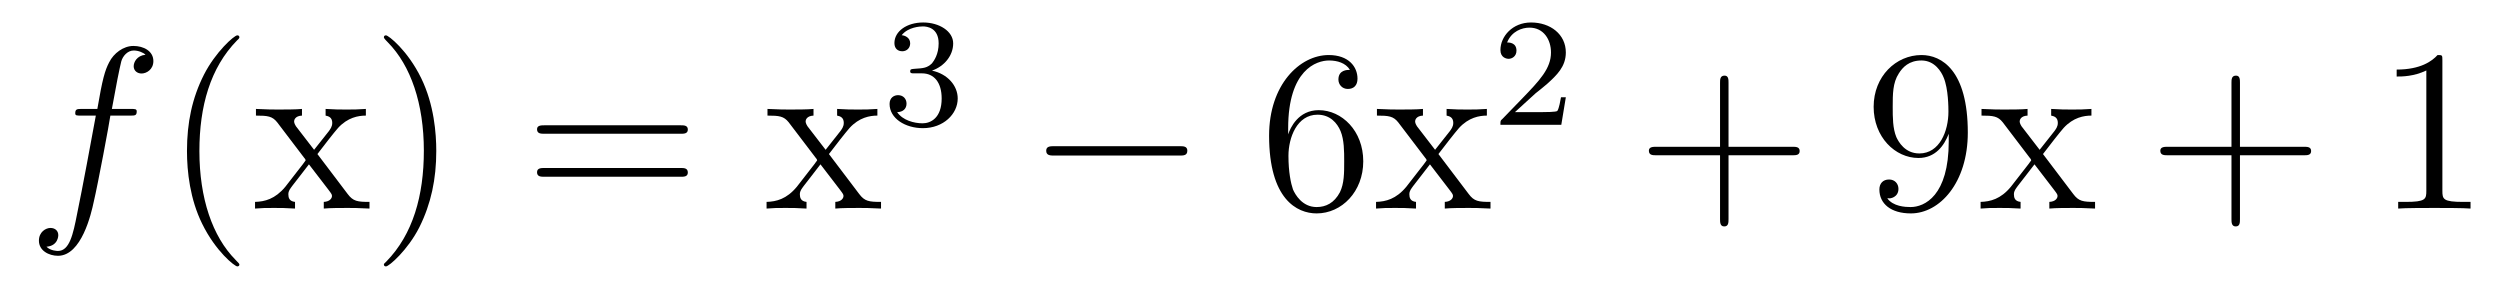
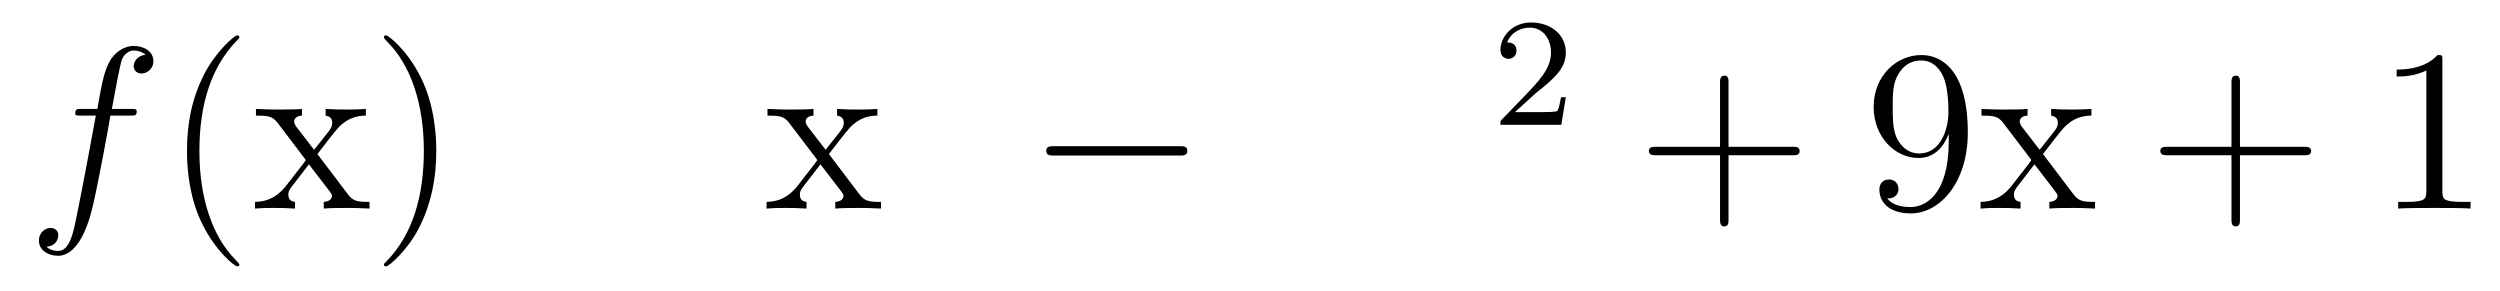
<svg xmlns="http://www.w3.org/2000/svg" height="15pt" version="1.1" viewBox="0 -15 129 15" width="129pt">
  <g id="page1">
    <g transform="matrix(1 0 0 1 -127 650)">
      <path d="M133.711 -659.035C133.961 -659.035 134.055 -659.035 134.055 -659.254C134.055 -659.379 133.961 -659.379 133.742 -659.379H132.773C132.992 -660.598 133.164 -661.457 133.258 -661.832C133.336 -662.113 133.586 -662.394 133.898 -662.394C134.148 -662.394 134.398 -662.285 134.508 -662.176C134.055 -662.129 133.898 -661.785 133.898 -661.582C133.898 -661.348 134.086 -661.207 134.305 -661.207C134.555 -661.207 134.914 -661.41 134.914 -661.848C134.914 -662.363 134.414 -662.629 133.883 -662.629C133.367 -662.629 132.867 -662.254 132.633 -661.785C132.414 -661.363 132.289 -660.941 132.023 -659.379H131.227C130.992 -659.379 130.883 -659.379 130.883 -659.16C130.883 -659.035 130.945 -659.035 131.195 -659.035H131.945C131.742 -657.926 131.242 -655.223 130.977 -653.957C130.773 -652.91 130.586 -652.051 129.992 -652.051C129.961 -652.051 129.617 -652.051 129.398 -652.269C130.008 -652.316 130.008 -652.848 130.008 -652.863C130.008 -653.098 129.836 -653.238 129.602 -653.238C129.367 -653.238 129.008 -653.035 129.008 -652.582C129.008 -652.066 129.523 -651.801 129.992 -651.801C131.211 -651.801 131.711 -653.988 131.836 -654.582C132.055 -655.504 132.648 -658.676 132.695 -659.035H133.711ZM134.156 -654.238" fill-rule="evenodd" />
      <path d="M139.352 -651.348C139.352 -651.379 139.352 -651.395 139.148 -651.598C137.961 -652.801 137.289 -654.77 137.289 -657.207C137.289 -659.52 137.852 -661.504 139.227 -662.91C139.352 -663.02 139.352 -663.051 139.352 -663.082C139.352 -663.16 139.289 -663.176 139.242 -663.176C139.086 -663.176 138.117 -662.316 137.523 -661.145C136.914 -659.941 136.648 -658.676 136.648 -657.207C136.648 -656.145 136.805 -654.723 137.43 -653.457C138.133 -652.02 139.117 -651.254 139.242 -651.254C139.289 -651.254 139.352 -651.27 139.352 -651.348ZM143.379 -657.051C143.723 -657.504 144.223 -658.145 144.441 -658.395C144.941 -658.941 145.488 -659.035 145.879 -659.035V-659.379C145.363 -659.348 145.332 -659.348 144.879 -659.348C144.426 -659.348 144.395 -659.348 143.801 -659.379V-659.035C143.957 -659.004 144.144 -658.941 144.144 -658.66C144.144 -658.457 144.035 -658.332 143.973 -658.238L143.207 -657.27L142.269 -658.488C142.238 -658.535 142.176 -658.644 142.176 -658.738C142.176 -658.801 142.223 -659.019 142.582 -659.035V-659.379C142.285 -659.348 141.676 -659.348 141.363 -659.348C140.973 -659.348 140.941 -659.348 140.207 -659.379V-659.035C140.816 -659.035 141.051 -659.004 141.301 -658.691L142.691 -656.863C142.723 -656.832 142.77 -656.769 142.77 -656.723C142.77 -656.691 141.832 -655.52 141.723 -655.363C141.191 -654.723 140.66 -654.598 140.16 -654.582V-654.238C140.613 -654.27 140.629 -654.27 141.144 -654.27C141.598 -654.27 141.613 -654.27 142.223 -654.238V-654.582C141.926 -654.613 141.879 -654.801 141.879 -654.973C141.879 -655.16 141.973 -655.254 142.082 -655.41C142.269 -655.66 142.66 -656.145 142.941 -656.52L143.926 -655.238C144.129 -654.973 144.129 -654.957 144.129 -654.879C144.129 -654.785 144.035 -654.598 143.707 -654.582V-654.238C144.02 -654.27 144.598 -654.27 144.941 -654.27C145.332 -654.27 145.348 -654.27 146.066 -654.238V-654.582C145.441 -654.582 145.223 -654.613 144.941 -654.988L143.379 -657.051ZM149.512 -657.207C149.512 -658.113 149.402 -659.598 148.731 -660.973C148.027 -662.41 147.043 -663.176 146.918 -663.176C146.871 -663.176 146.809 -663.16 146.809 -663.082C146.809 -663.051 146.809 -663.02 147.012 -662.816C148.199 -661.613 148.871 -659.645 148.871 -657.223C148.871 -654.91 148.309 -652.91 146.934 -651.504C146.809 -651.395 146.809 -651.379 146.809 -651.348C146.809 -651.27 146.871 -651.254 146.918 -651.254C147.074 -651.254 148.043 -652.098 148.637 -653.27C149.246 -654.488 149.512 -655.77 149.512 -657.207ZM150.711 -654.238" fill-rule="evenodd" />
-       <path d="M162.117 -658.098C162.289 -658.098 162.492 -658.098 162.492 -658.316C162.492 -658.535 162.289 -658.535 162.117 -658.535H155.102C154.93 -658.535 154.711 -658.535 154.711 -658.332C154.711 -658.098 154.914 -658.098 155.102 -658.098H162.117ZM162.117 -655.879C162.289 -655.879 162.492 -655.879 162.492 -656.098C162.492 -656.332 162.289 -656.332 162.117 -656.332H155.102C154.93 -656.332 154.711 -656.332 154.711 -656.113C154.711 -655.879 154.914 -655.879 155.102 -655.879H162.117ZM163.188 -654.238" fill-rule="evenodd" />
      <path d="M169.773 -657.051C170.117 -657.504 170.617 -658.145 170.836 -658.395C171.336 -658.941 171.883 -659.035 172.273 -659.035V-659.379C171.758 -659.348 171.727 -659.348 171.273 -659.348C170.82 -659.348 170.789 -659.348 170.195 -659.379V-659.035C170.352 -659.004 170.539 -658.941 170.539 -658.66C170.539 -658.457 170.43 -658.332 170.367 -658.238L169.602 -657.27L168.664 -658.488C168.633 -658.535 168.57 -658.644 168.57 -658.738C168.57 -658.801 168.617 -659.019 168.977 -659.035V-659.379C168.68 -659.348 168.07 -659.348 167.758 -659.348C167.367 -659.348 167.336 -659.348 166.602 -659.379V-659.035C167.211 -659.035 167.445 -659.004 167.695 -658.691L169.086 -656.863C169.117 -656.832 169.164 -656.769 169.164 -656.723C169.164 -656.691 168.227 -655.52 168.117 -655.363C167.586 -654.723 167.055 -654.598 166.555 -654.582V-654.238C167.008 -654.27 167.023 -654.27 167.539 -654.27C167.992 -654.27 168.008 -654.27 168.617 -654.238V-654.582C168.32 -654.613 168.273 -654.801 168.273 -654.973C168.273 -655.16 168.367 -655.254 168.477 -655.41C168.664 -655.66 169.055 -656.145 169.336 -656.52L170.32 -655.238C170.523 -654.973 170.523 -654.957 170.523 -654.879C170.523 -654.785 170.43 -654.598 170.102 -654.582V-654.238C170.414 -654.27 170.992 -654.27 171.336 -654.27C171.727 -654.27 171.742 -654.27 172.461 -654.238V-654.582C171.836 -654.582 171.617 -654.613 171.336 -654.988L169.773 -657.051ZM172.547 -654.238" fill-rule="evenodd" />
-       <path d="M174.574 -661.215C175.199 -661.215 175.59 -660.746 175.59 -659.918C175.59 -658.918 175.027 -658.637 174.606 -658.637C174.168 -658.637 173.574 -658.793 173.293 -659.215C173.59 -659.215 173.777 -659.387 173.777 -659.652C173.777 -659.902 173.605 -660.09 173.34 -660.09C173.137 -660.09 172.902 -659.965 172.902 -659.637C172.902 -658.887 173.715 -658.387 174.621 -658.387C175.684 -658.387 176.418 -659.121 176.418 -659.918C176.418 -660.574 175.902 -661.184 175.09 -661.356C175.715 -661.574 176.184 -662.121 176.184 -662.762C176.184 -663.387 175.465 -663.84 174.637 -663.84C173.793 -663.84 173.152 -663.387 173.152 -662.777C173.152 -662.481 173.34 -662.355 173.559 -662.355C173.793 -662.355 173.965 -662.527 173.965 -662.762C173.965 -663.059 173.699 -663.168 173.527 -663.184C173.856 -663.606 174.48 -663.637 174.621 -663.637C174.824 -663.637 175.434 -663.574 175.434 -662.762C175.434 -662.199 175.199 -661.871 175.09 -661.731C174.84 -661.496 174.668 -661.48 174.184 -661.449C174.027 -661.434 173.965 -661.434 173.965 -661.324C173.965 -661.215 174.043 -661.215 174.168 -661.215H174.574ZM176.758 -658.559" fill-rule="evenodd" />
      <path d="M187.859 -656.973C188.063 -656.973 188.266 -656.973 188.266 -657.223C188.266 -657.457 188.063 -657.457 187.859 -657.457H181.406C181.203 -657.457 180.984 -657.457 180.984 -657.223C180.984 -656.973 181.203 -656.973 181.406 -656.973H187.859ZM189.238 -654.238" fill-rule="evenodd" />
-       <path d="M193.469 -658.379C193.469 -661.41 194.938 -661.879 195.578 -661.879C196 -661.879 196.438 -661.754 196.656 -661.395C196.516 -661.395 196.062 -661.395 196.062 -660.894C196.062 -660.645 196.25 -660.41 196.547 -660.41C196.859 -660.41 197.047 -660.598 197.047 -660.941C197.047 -661.551 196.594 -662.16 195.563 -662.16C194.063 -662.16 192.485 -660.629 192.485 -658.004C192.485 -654.723 193.922 -653.988 194.938 -653.988C196.235 -653.988 197.344 -655.113 197.344 -656.676C197.344 -658.254 196.235 -659.316 195.047 -659.316C193.985 -659.316 193.578 -658.395 193.469 -658.066V-658.379ZM194.938 -654.316C194.188 -654.316 193.828 -654.973 193.718 -655.223C193.609 -655.535 193.484 -656.129 193.484 -656.957C193.484 -657.894 193.922 -659.082 194.984 -659.082C195.641 -659.082 196 -658.644 196.172 -658.238C196.36 -657.785 196.36 -657.191 196.36 -656.676C196.36 -656.066 196.36 -655.535 196.141 -655.082C195.844 -654.519 195.407 -654.316 194.938 -654.316ZM201.223 -657.051C201.566 -657.504 202.067 -658.145 202.285 -658.395C202.786 -658.941 203.332 -659.035 203.723 -659.035V-659.379C203.207 -659.348 203.176 -659.348 202.723 -659.348C202.27 -659.348 202.238 -659.348 201.644 -659.379V-659.035C201.8 -659.004 201.989 -658.941 201.989 -658.66C201.989 -658.457 201.878 -658.332 201.816 -658.238L201.05 -657.27L200.113 -658.488C200.082 -658.535 200.02 -658.644 200.02 -658.738C200.02 -658.801 200.066 -659.019 200.425 -659.035V-659.379C200.129 -659.348 199.519 -659.348 199.207 -659.348C198.816 -659.348 198.785 -659.348 198.05 -659.379V-659.035C198.66 -659.035 198.894 -659.004 199.145 -658.691L200.536 -656.863C200.567 -656.832 200.614 -656.769 200.614 -656.723C200.614 -656.691 199.675 -655.52 199.566 -655.363C199.036 -654.723 198.504 -654.598 198.004 -654.582V-654.238C198.457 -654.27 198.473 -654.27 198.989 -654.27C199.441 -654.27 199.457 -654.27 200.066 -654.238V-654.582C199.77 -654.613 199.723 -654.801 199.723 -654.973C199.723 -655.16 199.817 -655.254 199.926 -655.41C200.113 -655.66 200.504 -656.145 200.785 -656.52L201.769 -655.238C201.973 -654.973 201.973 -654.957 201.973 -654.879C201.973 -654.785 201.878 -654.598 201.551 -654.582V-654.238C201.863 -654.27 202.441 -654.27 202.786 -654.27C203.176 -654.27 203.191 -654.27 203.91 -654.238V-654.582C203.285 -654.582 203.066 -654.613 202.786 -654.988L201.223 -657.051ZM203.996 -654.238" fill-rule="evenodd" />
      <path d="M206.234 -660.184C206.375 -660.293 206.704 -660.559 206.828 -660.668C207.328 -661.121 207.797 -661.559 207.797 -662.293C207.797 -663.231 207 -663.84 206 -663.84C205.046 -663.84 204.422 -663.121 204.422 -662.418C204.422 -662.027 204.734 -661.965 204.844 -661.965C205.015 -661.965 205.25 -662.09 205.25 -662.387C205.25 -662.809 204.859 -662.809 204.766 -662.809C205 -663.387 205.531 -663.574 205.922 -663.574C206.657 -663.574 207.031 -662.949 207.031 -662.293C207.031 -661.465 206.453 -660.855 205.516 -659.887L204.516 -658.855C204.422 -658.777 204.422 -658.762 204.422 -658.559H207.563L207.797 -659.98H207.547C207.516 -659.824 207.454 -659.418 207.359 -659.277C207.312 -659.215 206.704 -659.215 206.578 -659.215H205.172L206.234 -660.184ZM208.199 -658.559" fill-rule="evenodd" />
      <path d="M216.192 -656.988H219.488C219.66 -656.988 219.863 -656.988 219.863 -657.207S219.66 -657.426 219.488 -657.426H216.192V-660.723C216.192 -660.894 216.192 -661.098 215.988 -661.098C215.754 -661.098 215.754 -660.894 215.754 -660.723V-657.426H212.473C212.3 -657.426 212.082 -657.426 212.082 -657.223C212.082 -656.988 212.285 -656.988 212.473 -656.988H215.754V-653.707C215.754 -653.535 215.754 -653.316 215.972 -653.316C216.192 -653.316 216.192 -653.52 216.192 -653.707V-656.988ZM220.559 -654.238" fill-rule="evenodd" />
      <path d="M227.555 -657.707C227.555 -654.894 226.304 -654.316 225.586 -654.316C225.305 -654.316 224.68 -654.348 224.383 -654.77H224.446C224.524 -654.738 224.96 -654.816 224.96 -655.254C224.96 -655.52 224.773 -655.738 224.477 -655.738C224.164 -655.738 223.976 -655.535 223.976 -655.223C223.976 -654.488 224.57 -653.988 225.601 -653.988C227.086 -653.988 228.539 -655.566 228.539 -658.16C228.539 -661.363 227.195 -662.16 226.148 -662.16C224.836 -662.16 223.68 -661.066 223.68 -659.488C223.68 -657.926 224.789 -656.848 225.992 -656.848C226.867 -656.848 227.321 -657.488 227.555 -658.098V-657.707ZM226.039 -657.082C225.289 -657.082 224.96 -657.691 224.851 -657.926C224.664 -658.379 224.664 -658.941 224.664 -659.488C224.664 -660.144 224.664 -660.723 224.976 -661.207C225.18 -661.535 225.508 -661.879 226.148 -661.879C226.836 -661.879 227.179 -661.285 227.29 -661.004C227.539 -660.426 227.539 -659.41 227.539 -659.238C227.539 -658.238 227.086 -657.082 226.039 -657.082ZM232.418 -657.051C232.762 -657.504 233.262 -658.145 233.48 -658.395C233.981 -658.941 234.527 -659.035 234.918 -659.035V-659.379C234.402 -659.348 234.371 -659.348 233.918 -659.348C233.465 -659.348 233.434 -659.348 232.84 -659.379V-659.035C232.996 -659.004 233.184 -658.941 233.184 -658.66C233.184 -658.457 233.075 -658.332 233.011 -658.238L232.246 -657.27L231.308 -658.488C231.277 -658.535 231.215 -658.644 231.215 -658.738C231.215 -658.801 231.262 -659.019 231.622 -659.035V-659.379C231.324 -659.348 230.714 -659.348 230.402 -659.348C230.011 -659.348 229.98 -659.348 229.246 -659.379V-659.035C229.855 -659.035 230.09 -659.004 230.34 -658.691L231.731 -656.863C231.762 -656.832 231.809 -656.769 231.809 -656.723C231.809 -656.691 230.872 -655.52 230.761 -655.363C230.231 -654.723 229.699 -654.598 229.199 -654.582V-654.238C229.652 -654.27 229.668 -654.27 230.184 -654.27C230.636 -654.27 230.652 -654.27 231.262 -654.238V-654.582C230.965 -654.613 230.918 -654.801 230.918 -654.973C230.918 -655.16 231.012 -655.254 231.121 -655.41C231.308 -655.66 231.7 -656.145 231.98 -656.52L232.964 -655.238C233.168 -654.973 233.168 -654.957 233.168 -654.879C233.168 -654.785 233.075 -654.598 232.746 -654.582V-654.238C233.059 -654.27 233.636 -654.27 233.981 -654.27C234.371 -654.27 234.386 -654.27 235.105 -654.238V-654.582C234.48 -654.582 234.262 -654.613 233.981 -654.988L232.418 -657.051ZM235.192 -654.238" fill-rule="evenodd" />
      <path d="M242.582 -656.988H245.879C246.05 -656.988 246.254 -656.988 246.254 -657.207S246.05 -657.426 245.879 -657.426H242.582V-660.723C242.582 -660.894 242.582 -661.098 242.378 -661.098C242.144 -661.098 242.144 -660.894 242.144 -660.723V-657.426H238.864C238.692 -657.426 238.472 -657.426 238.472 -657.223C238.472 -656.988 238.675 -656.988 238.864 -656.988H242.144V-653.707C242.144 -653.535 242.144 -653.316 242.363 -653.316C242.582 -653.316 242.582 -653.52 242.582 -653.707V-656.988ZM246.949 -654.238" fill-rule="evenodd" />
      <path d="M253.027 -661.879C253.027 -662.16 253.027 -662.16 252.778 -662.16C252.496 -661.848 251.903 -661.41 250.668 -661.41V-661.051C250.949 -661.051 251.543 -661.051 252.199 -661.363V-655.16C252.199 -654.723 252.168 -654.582 251.122 -654.582H250.746V-654.238C251.075 -654.27 252.23 -654.27 252.622 -654.27C253.012 -654.27 254.153 -654.27 254.48 -654.238V-654.582H254.106C253.058 -654.582 253.027 -654.723 253.027 -655.16V-661.879ZM255.469 -654.238" fill-rule="evenodd" />
    </g>
  </g>
</svg>